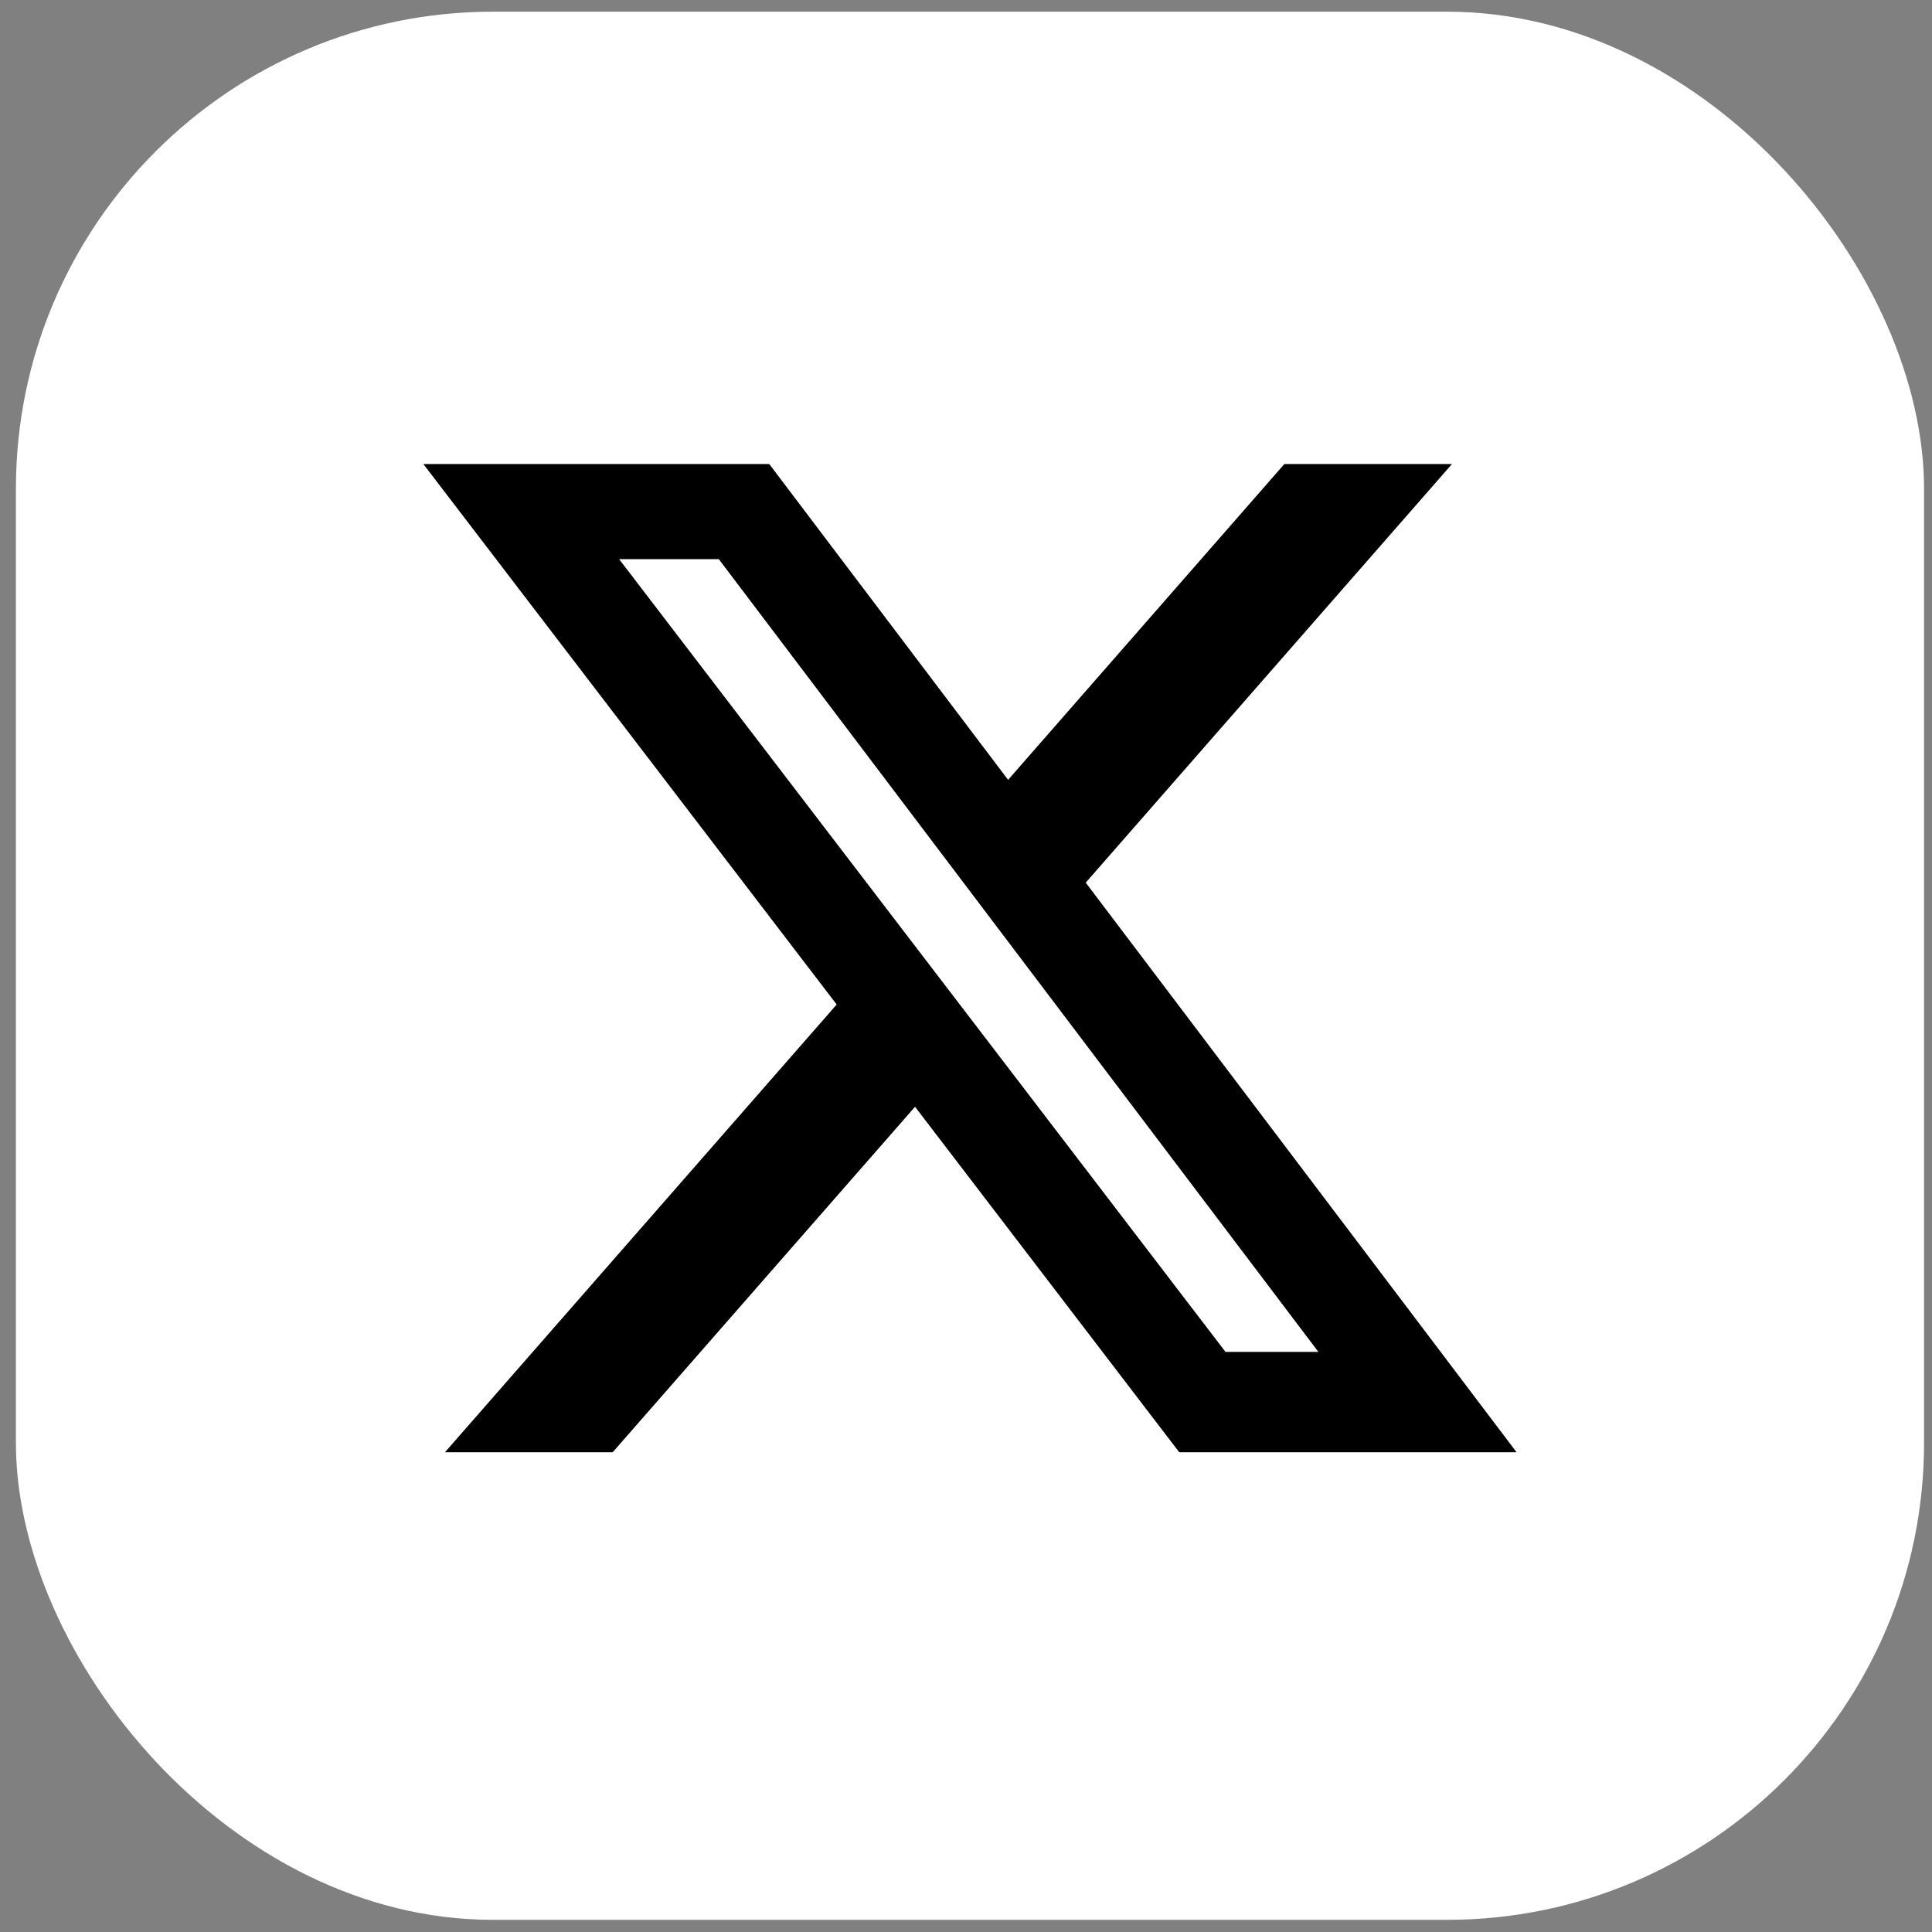
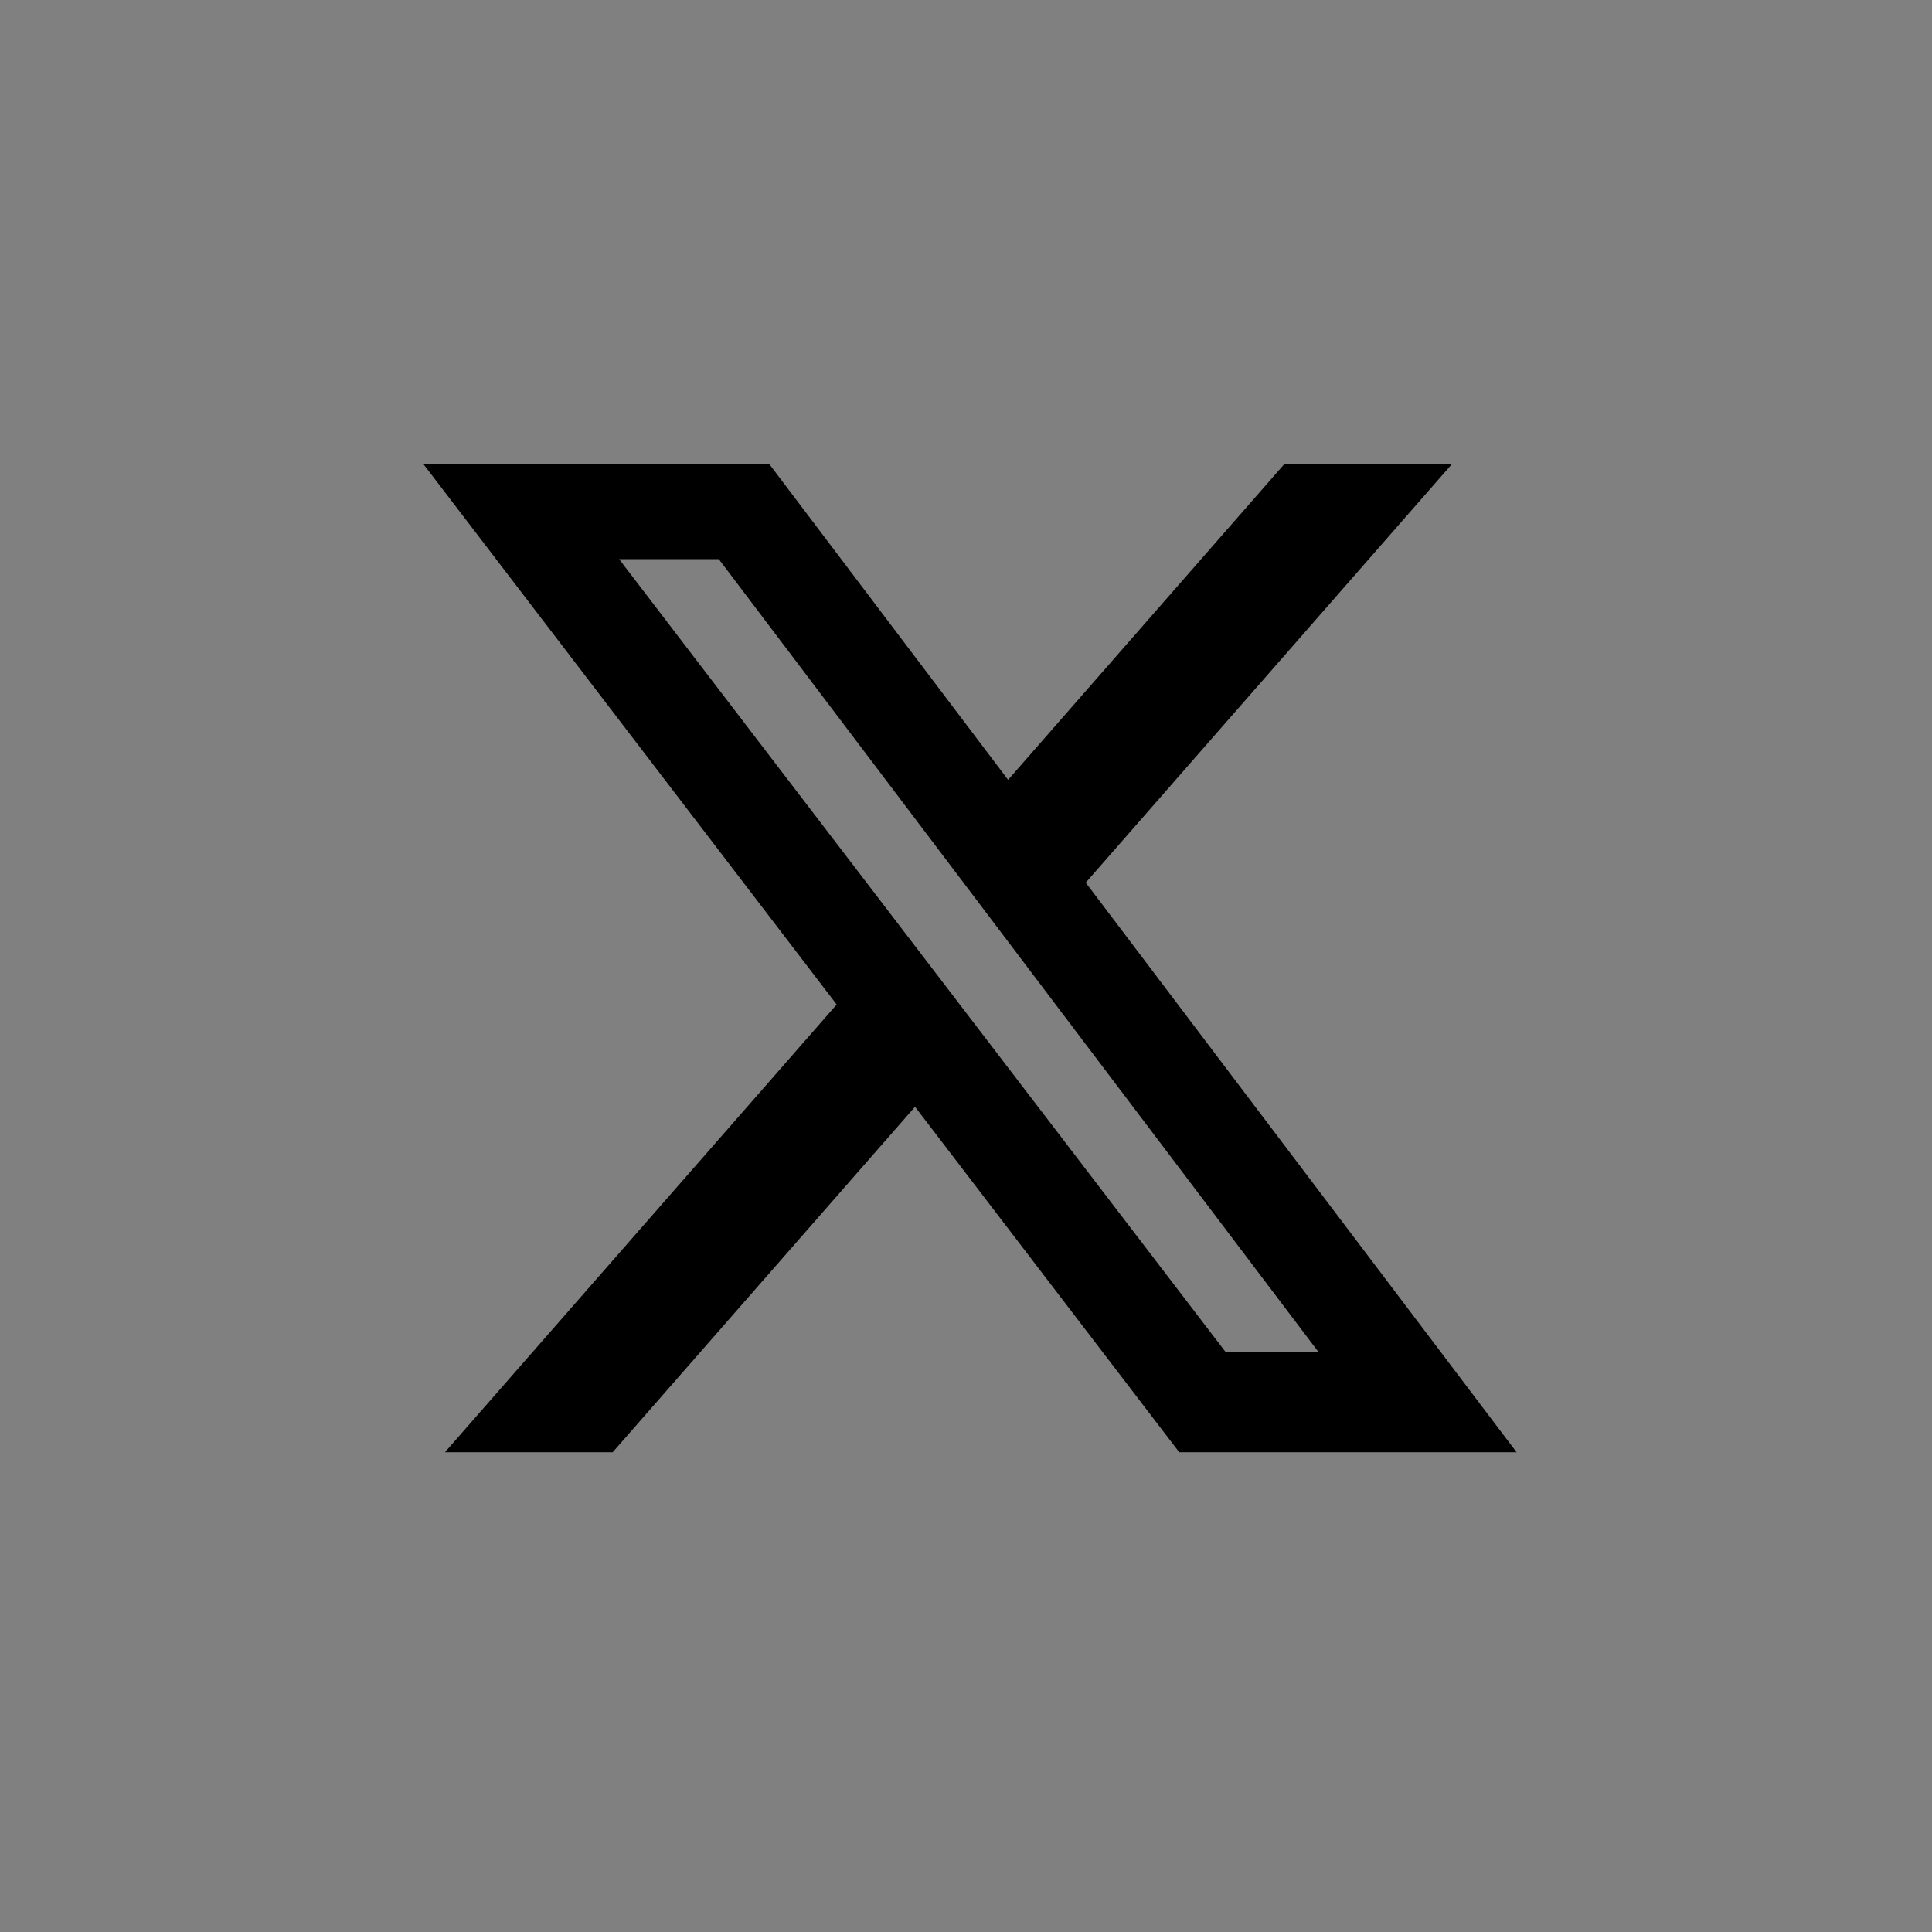
<svg xmlns="http://www.w3.org/2000/svg" width="81" height="81" viewBox="0 0 81 81" fill="none">
  <rect x="0" y="0" width="81" height="81" fill="#808080" stroke="none" />
-   <rect x="0.667" y="0.49" width="80" height="80" rx="20" fill="white" />
  <path d="M53.846 19.456H60.874L45.52 37.005L63.583 60.886H49.44L38.363 46.402L25.687 60.886H18.655L35.078 42.115L17.75 19.456H32.252L42.265 32.695L53.846 19.456ZM51.38 56.679H55.274L30.136 23.442H25.957L51.38 56.679Z" fill="black" />
</svg>